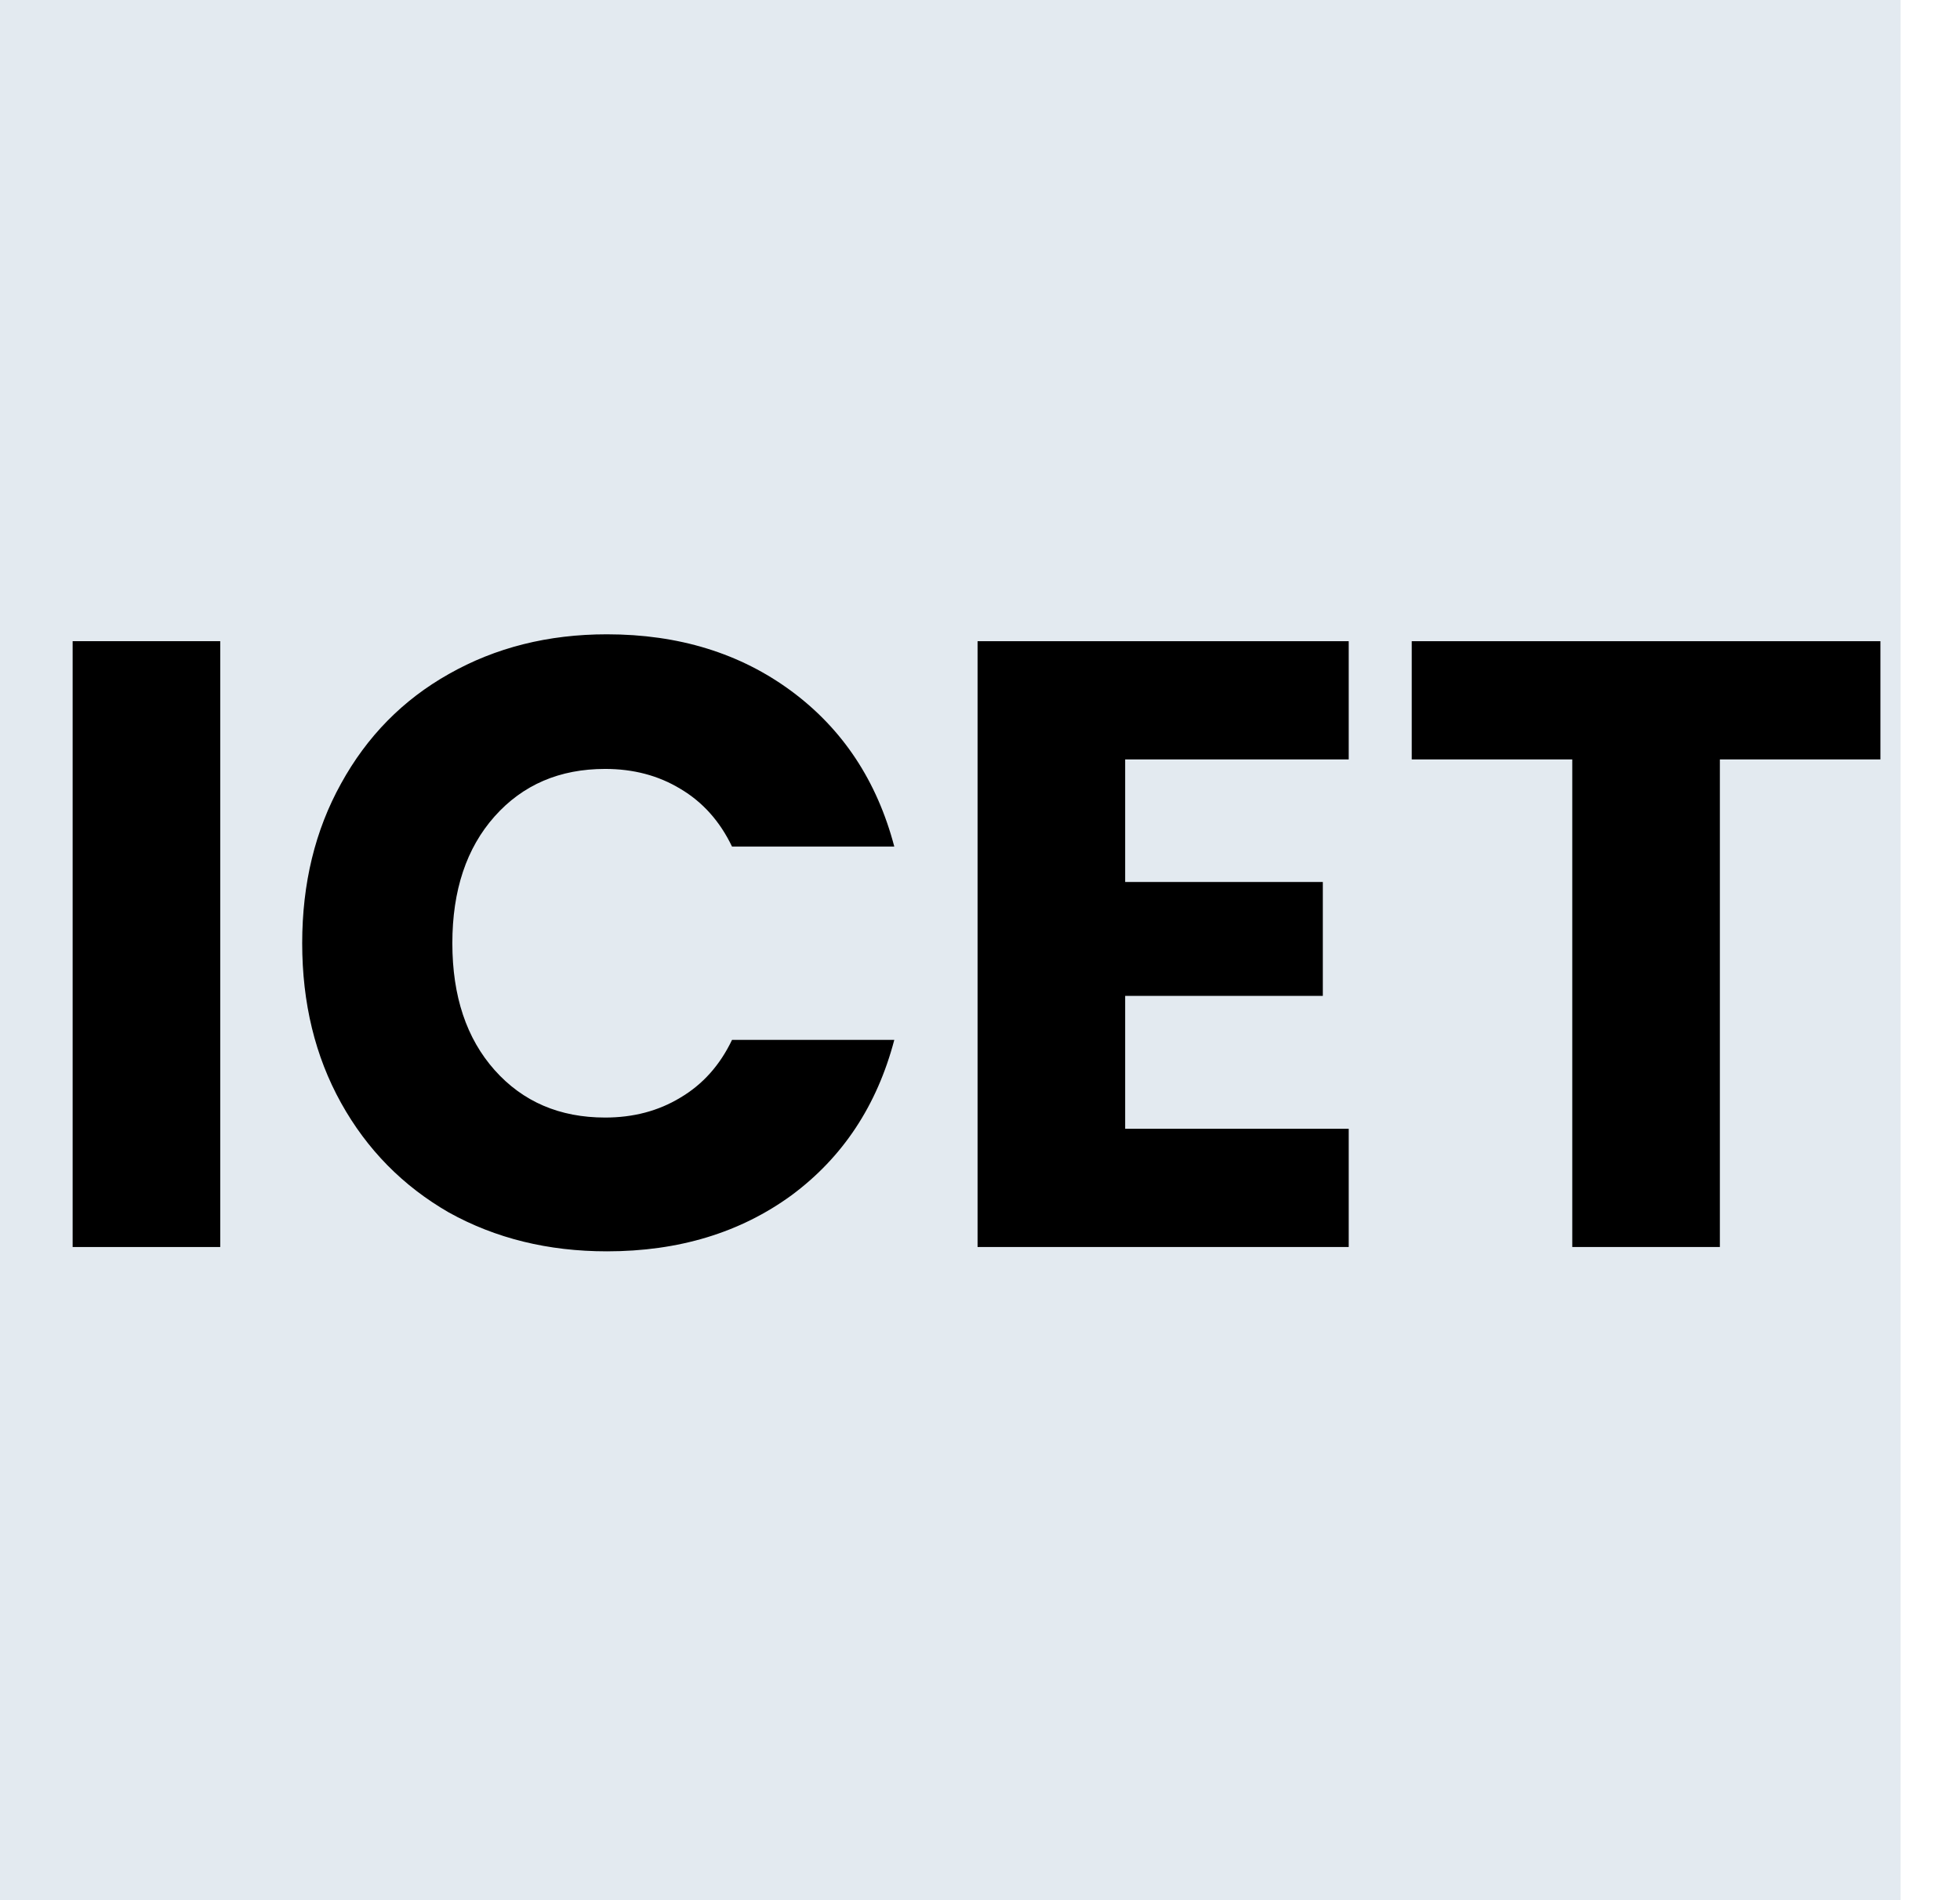
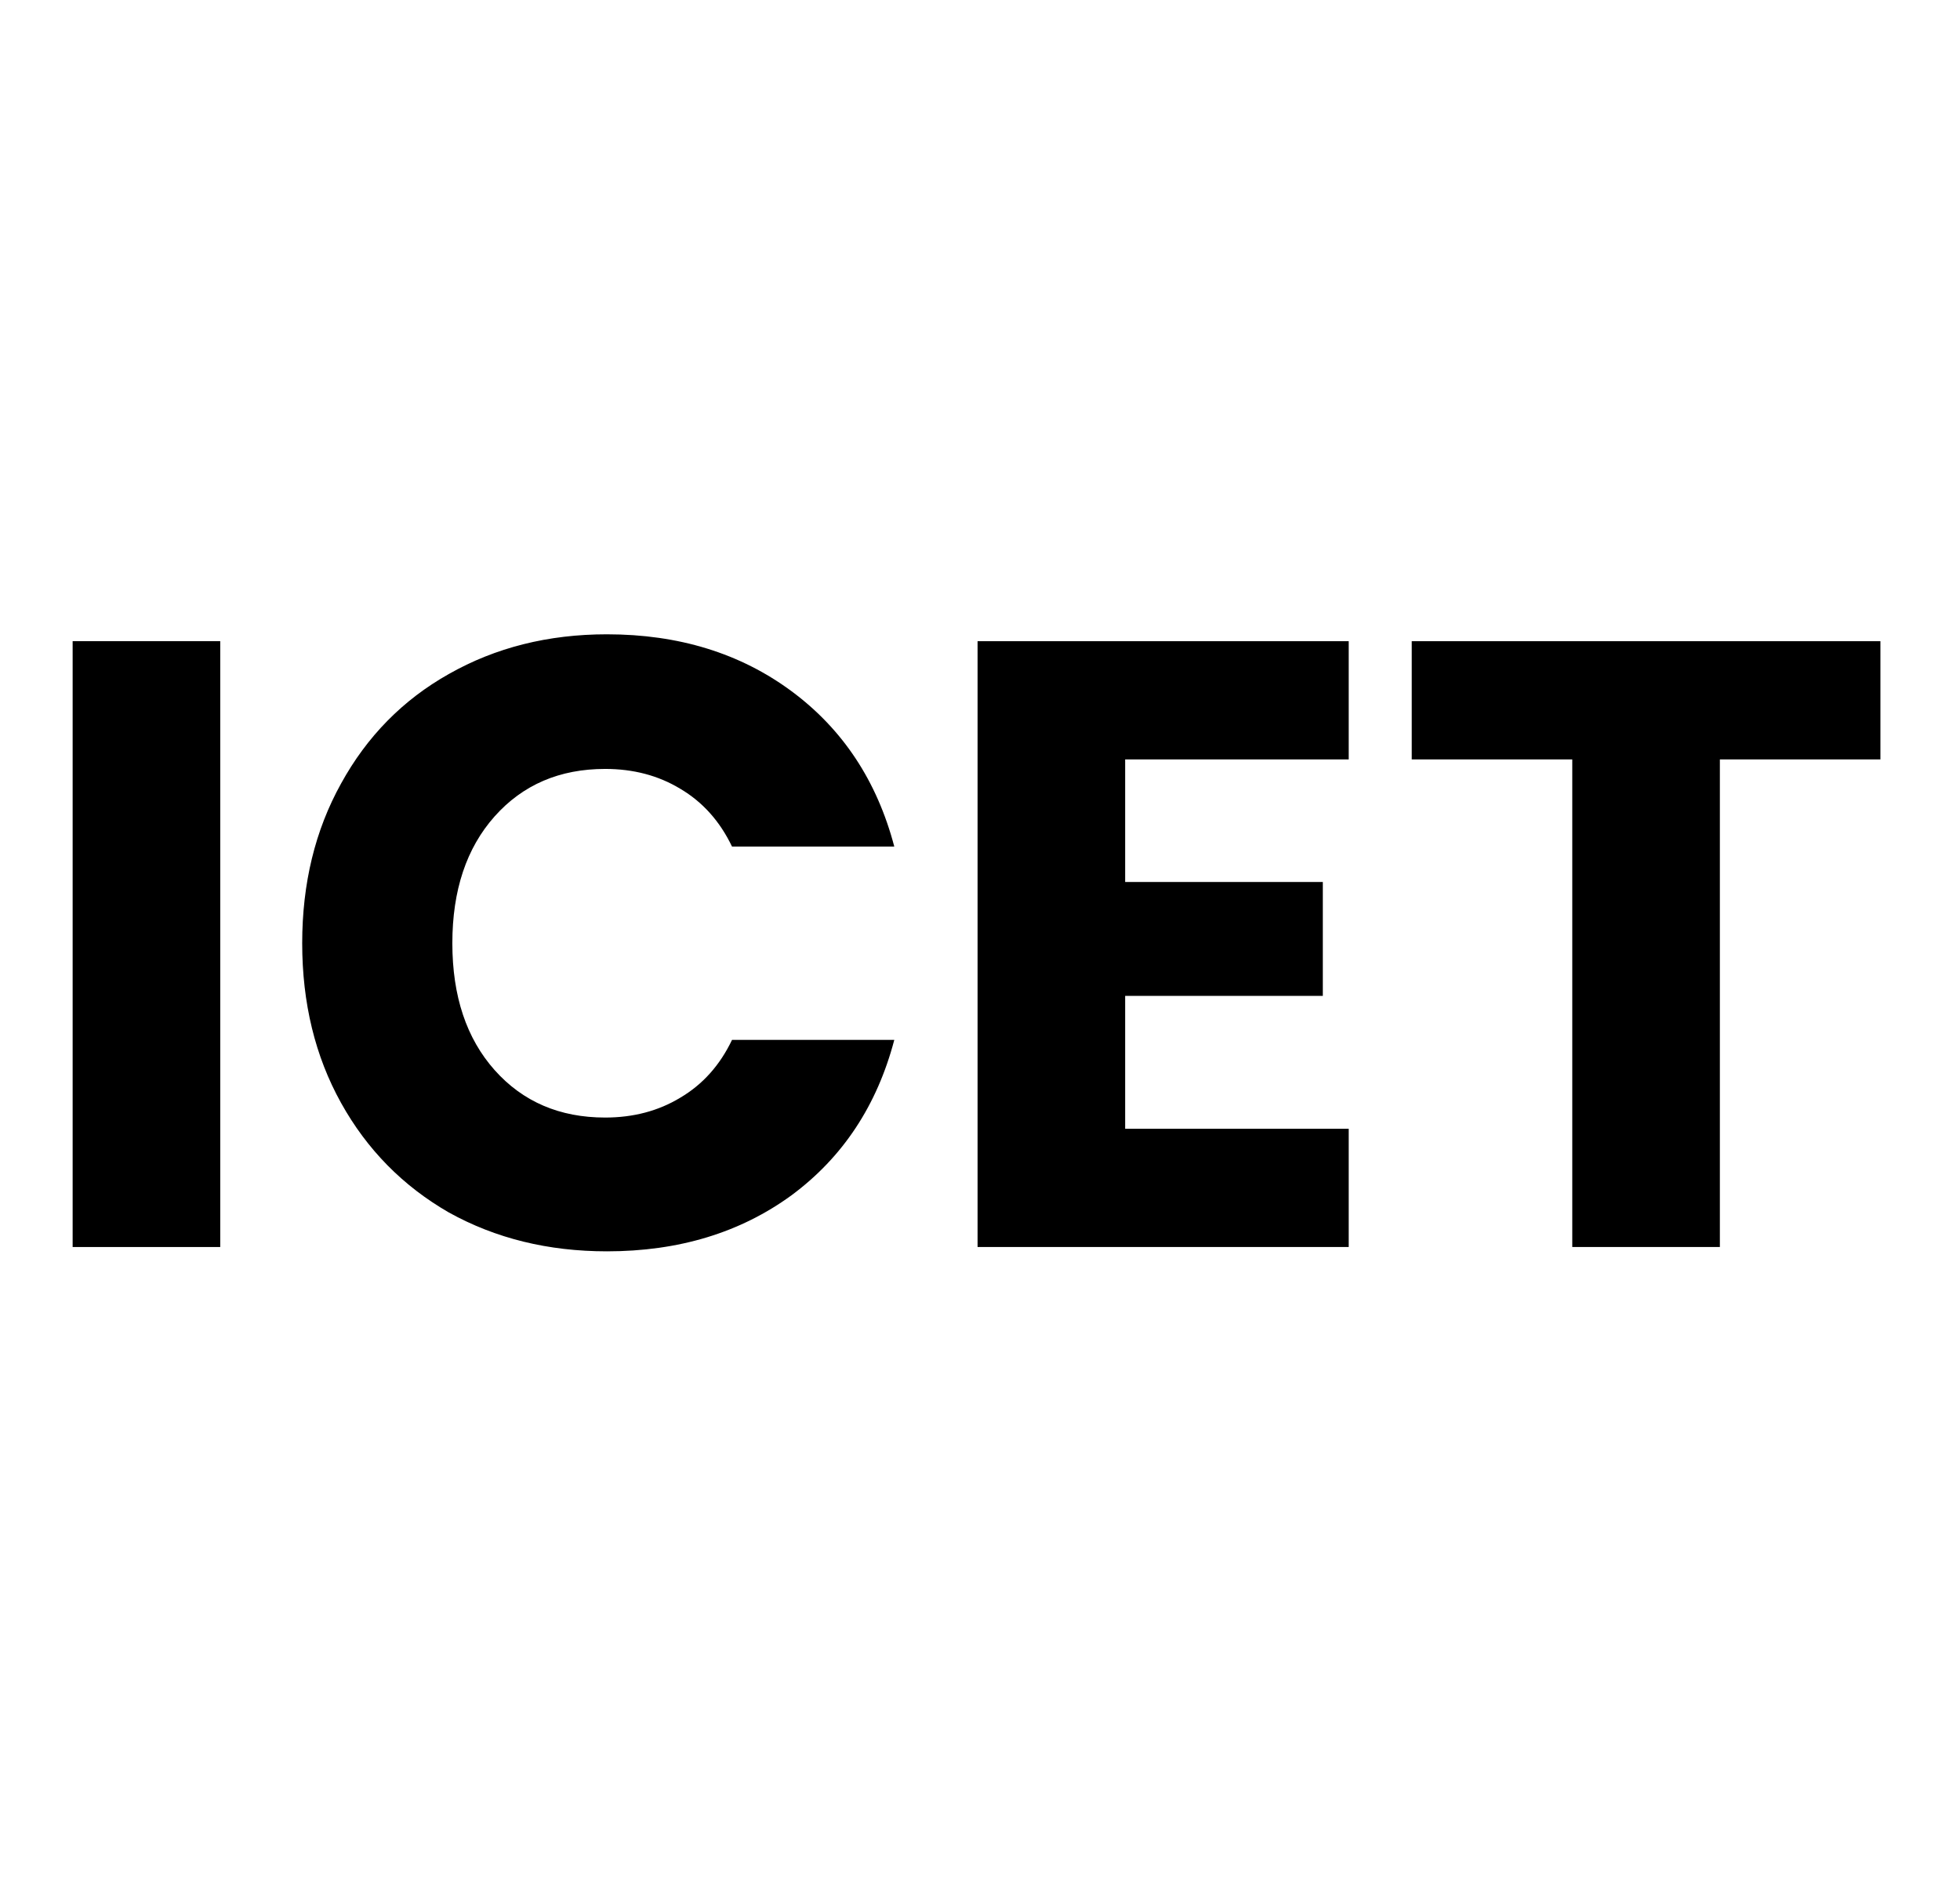
<svg xmlns="http://www.w3.org/2000/svg" width="33" height="32" viewBox="0 0 33 32" fill="none">
-   <rect width="32" height="32" fill="#E3EAF0" />
  <path d="M3.708 10.798V21H1.223V10.798H3.708ZM5.088 15.884C5.088 14.877 5.306 13.981 5.742 13.196C6.178 12.402 6.783 11.786 7.558 11.35C8.343 10.905 9.229 10.682 10.218 10.682C11.429 10.682 12.465 11.002 13.328 11.641C14.19 12.28 14.766 13.152 15.057 14.257H12.325C12.121 13.831 11.831 13.506 11.453 13.283C11.085 13.06 10.663 12.949 10.189 12.949C9.423 12.949 8.803 13.215 8.328 13.748C7.854 14.281 7.616 14.993 7.616 15.884C7.616 16.776 7.854 17.488 8.328 18.021C8.803 18.554 9.423 18.82 10.189 18.82C10.663 18.82 11.085 18.709 11.453 18.486C11.831 18.263 12.121 17.939 12.325 17.512H15.057C14.766 18.617 14.19 19.489 13.328 20.128C12.465 20.758 11.429 21.073 10.218 21.073C9.229 21.073 8.343 20.855 7.558 20.419C6.783 19.973 6.178 19.358 5.742 18.573C5.306 17.788 5.088 16.892 5.088 15.884Z" fill="black" />
  <path d="M18.944 12.789V14.853H22.272V16.771H18.944V19.009H22.708V21H16.459V10.798H22.708V12.789H18.944ZM31.66 10.798V12.789H28.957V21H26.472V12.789H23.769V10.798H31.66Z" fill="black" />
</svg>